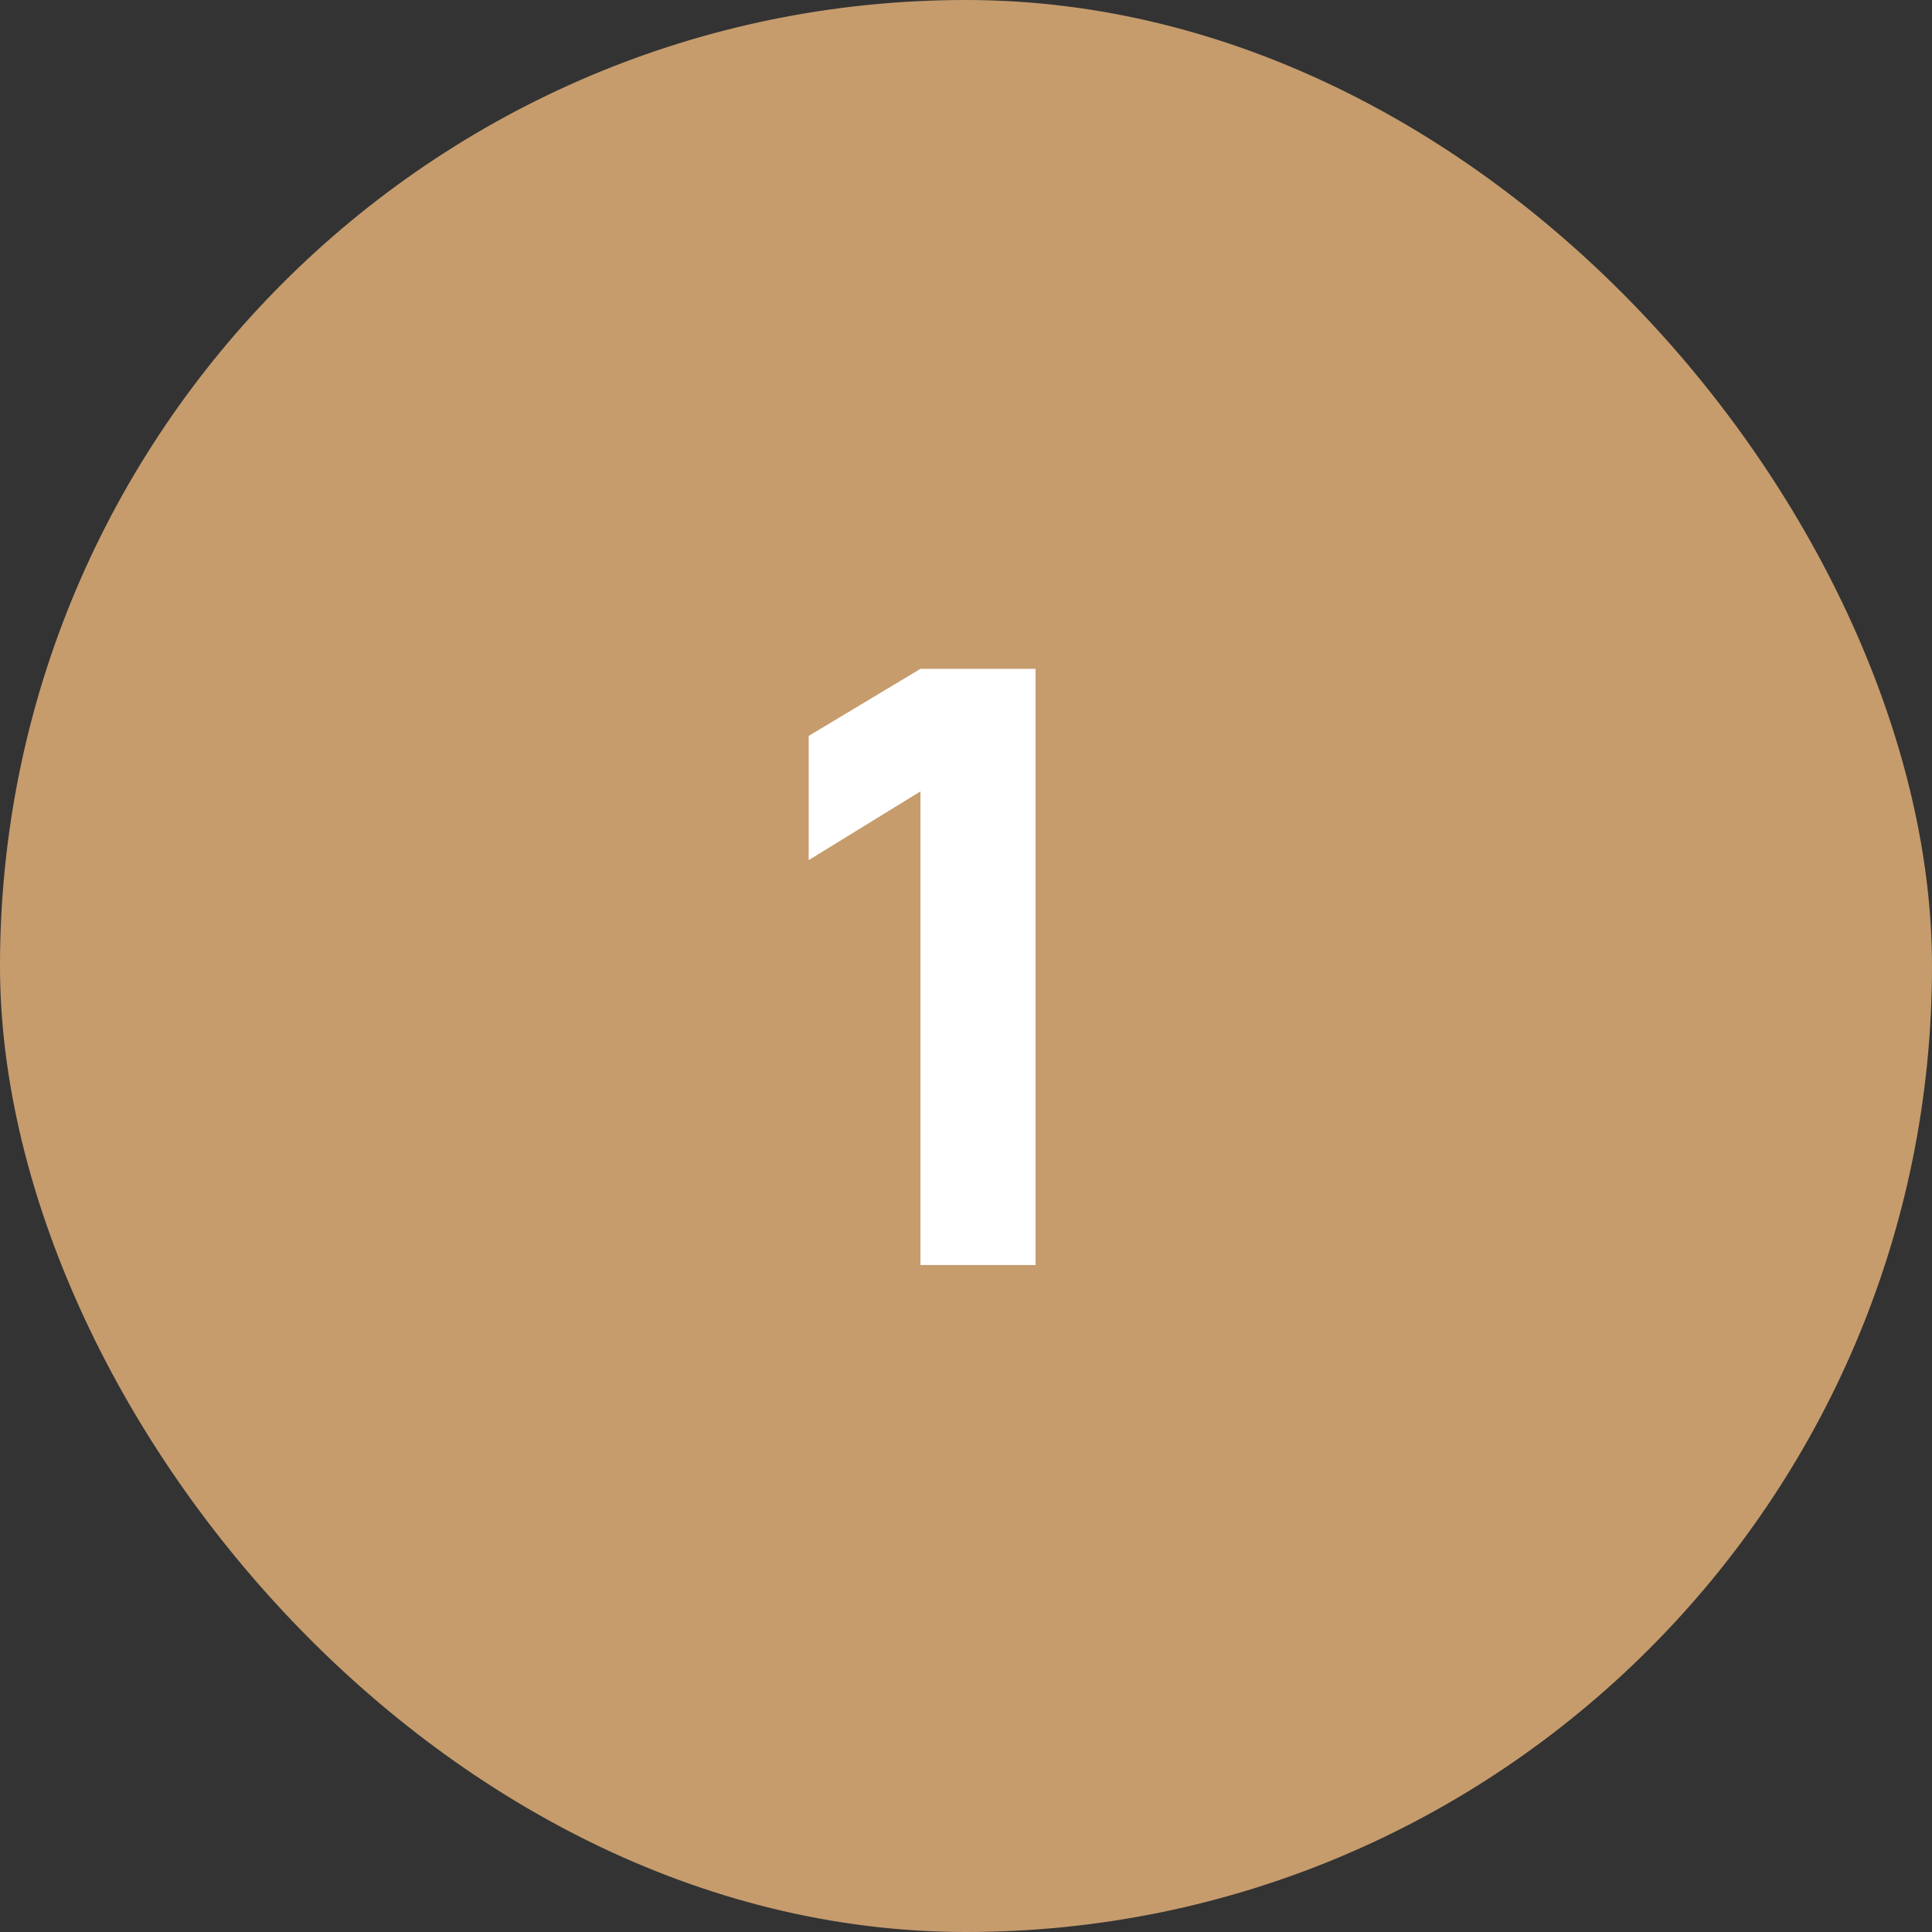
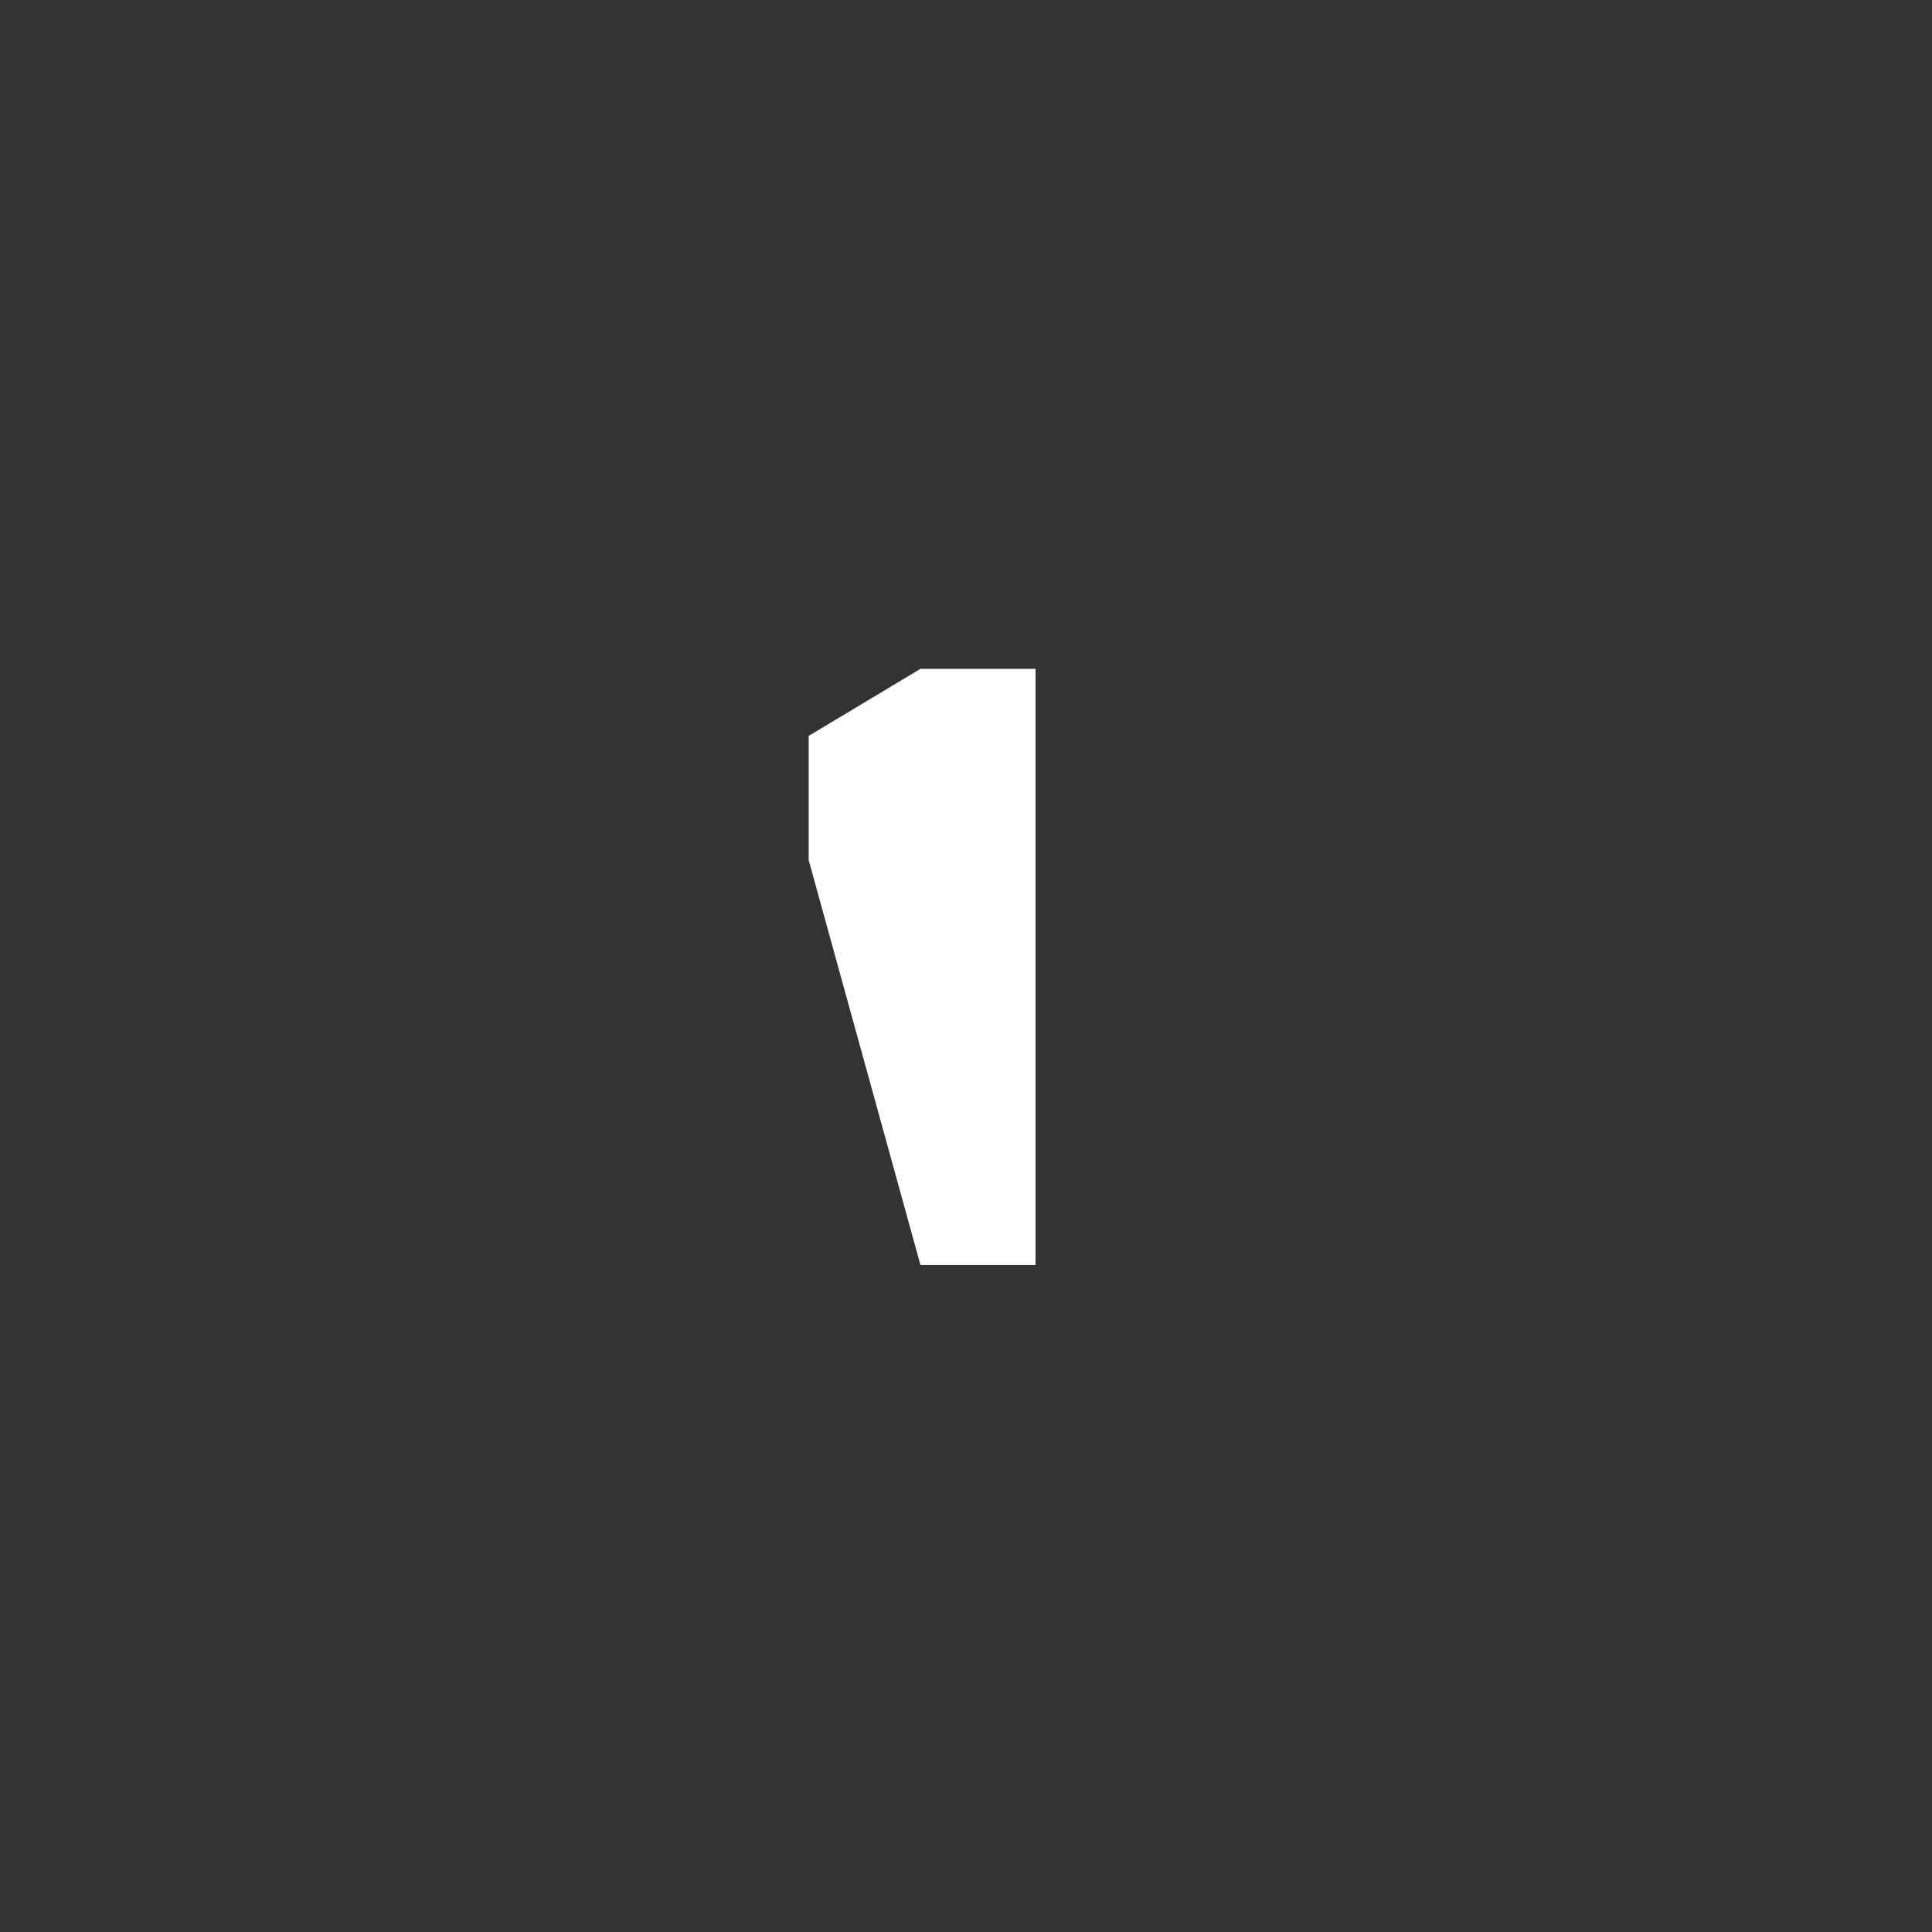
<svg xmlns="http://www.w3.org/2000/svg" width="42" height="42" viewBox="0 0 42 42" fill="none">
  <rect x="0" y="0" width="42" height="42" fill="#333333" stroke="none" />
-   <rect width="42" height="42" rx="21" fill="#C69C6D" />
-   <path d="M20.01 27.5V17.204L17.58 18.698V15.998L20.01 14.54H22.512V27.5H20.01Z" fill="white" />
+   <path d="M20.01 27.5L17.58 18.698V15.998L20.01 14.54H22.512V27.5H20.01Z" fill="white" />
</svg>